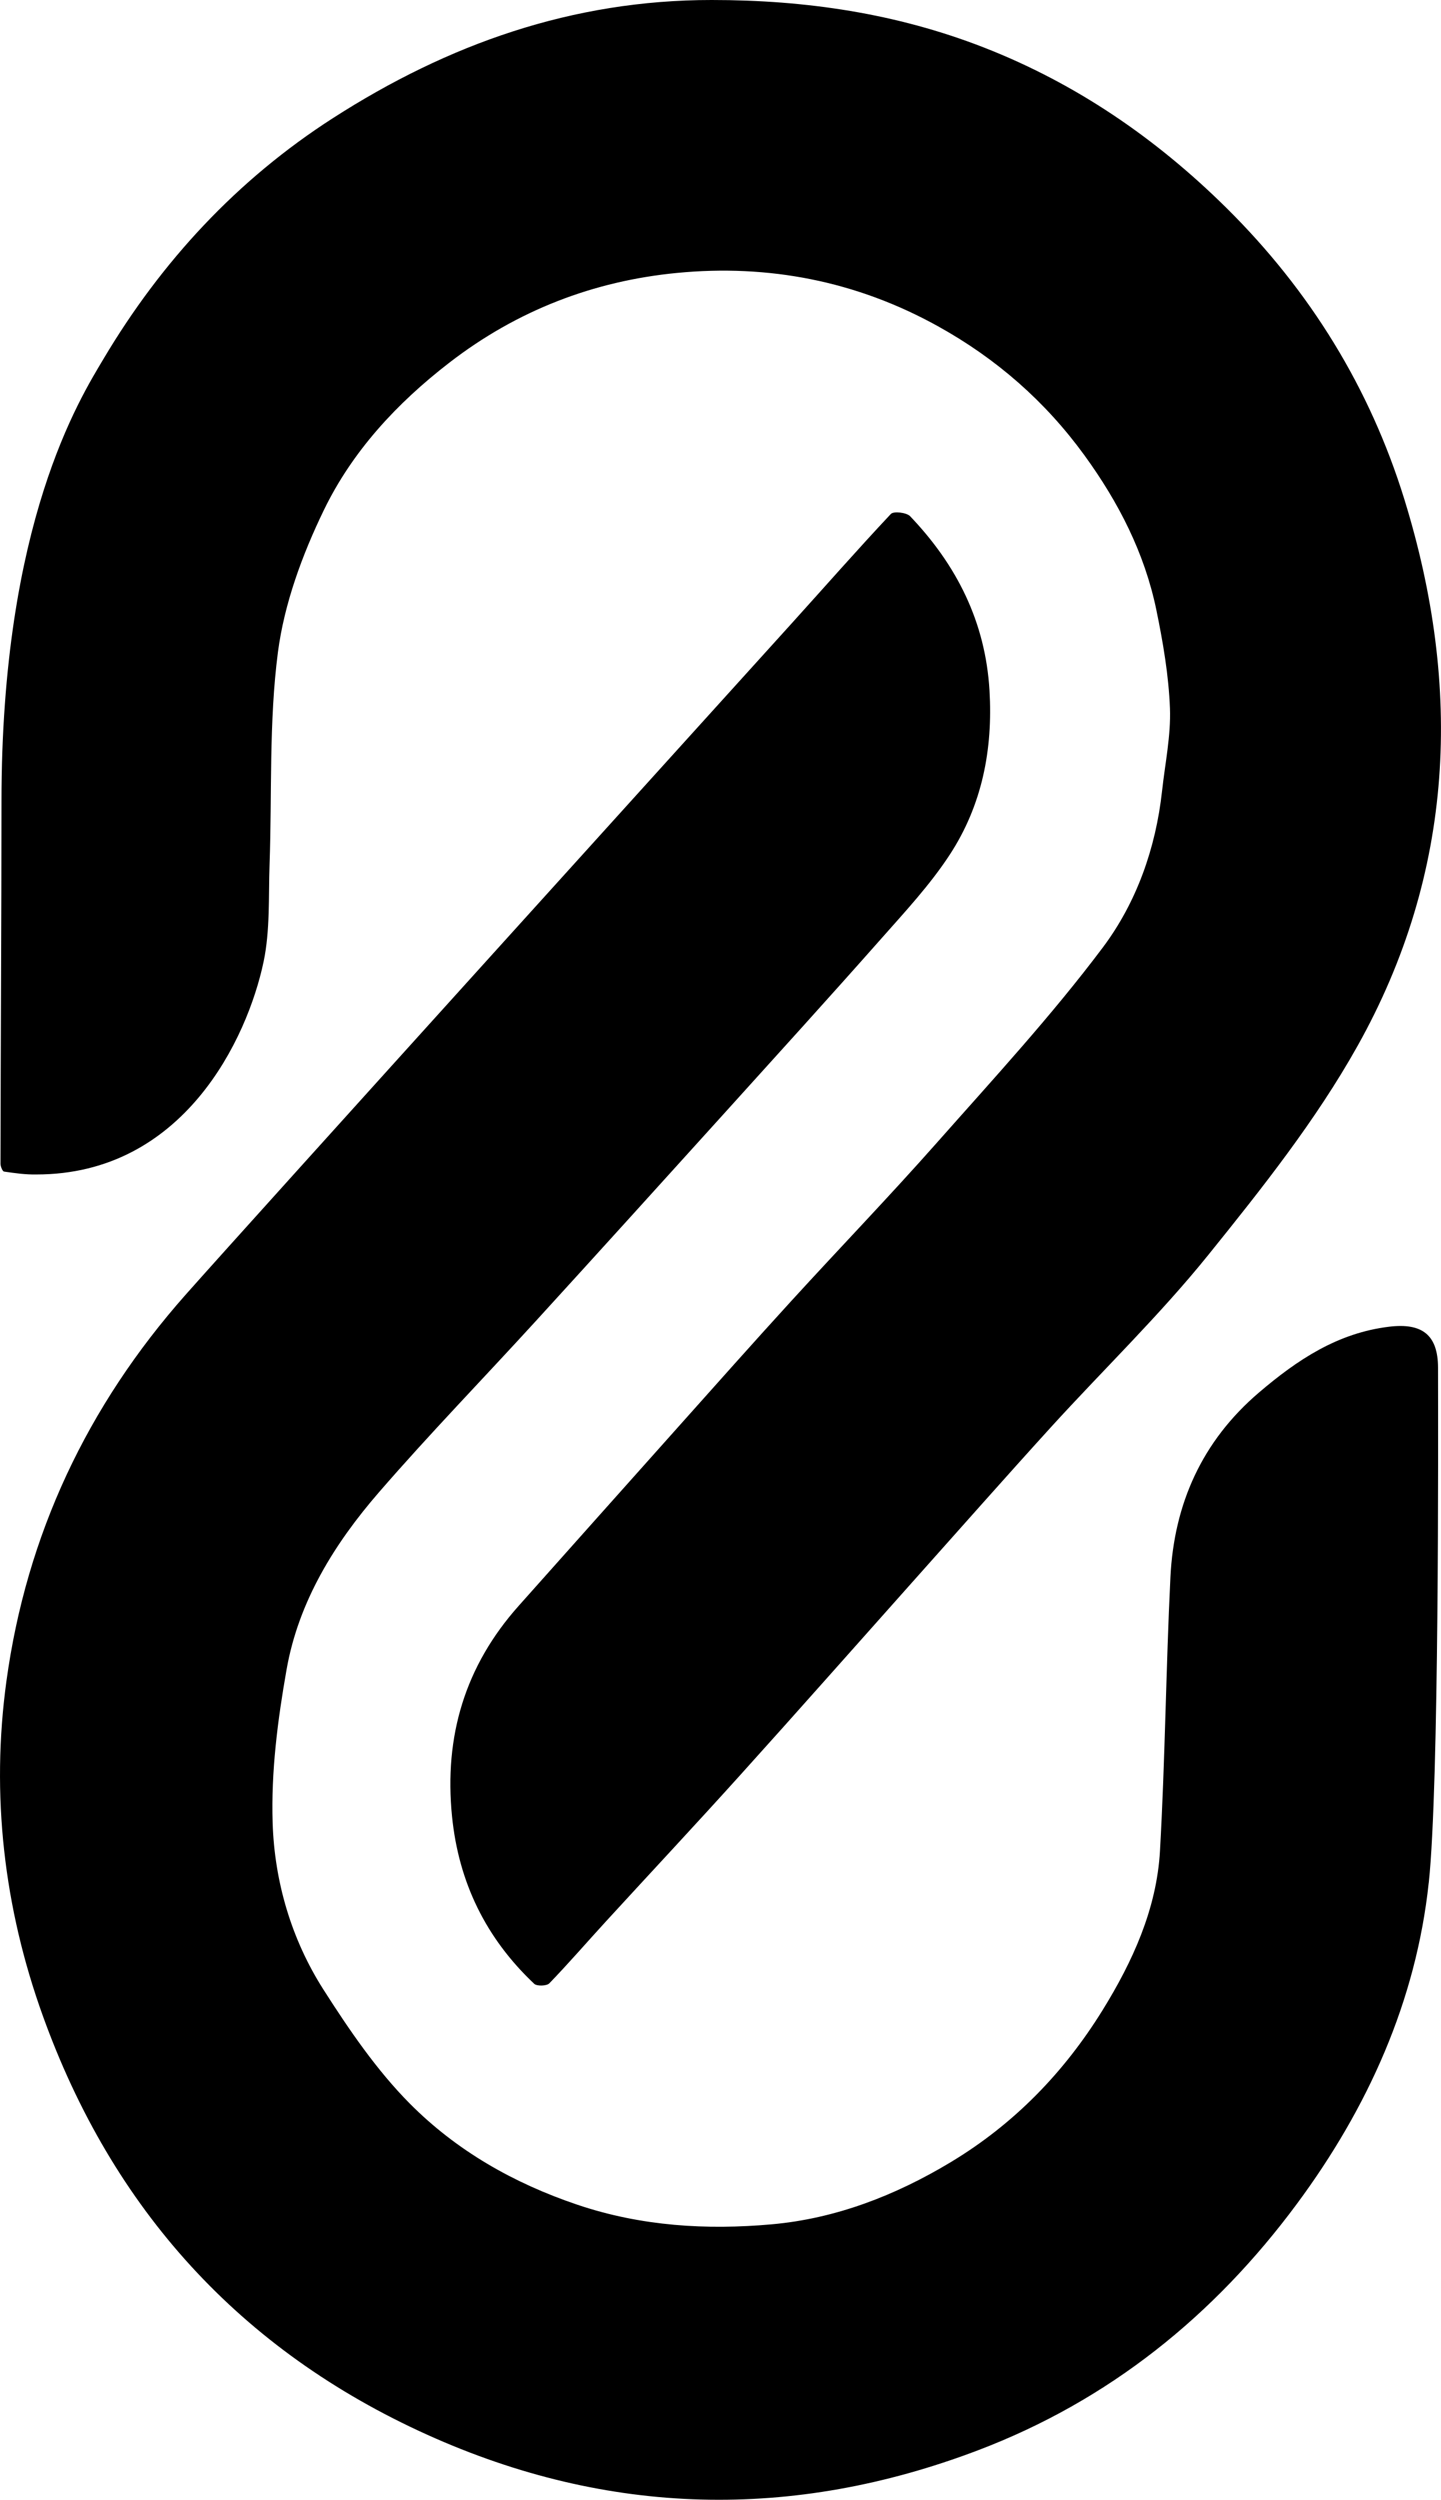
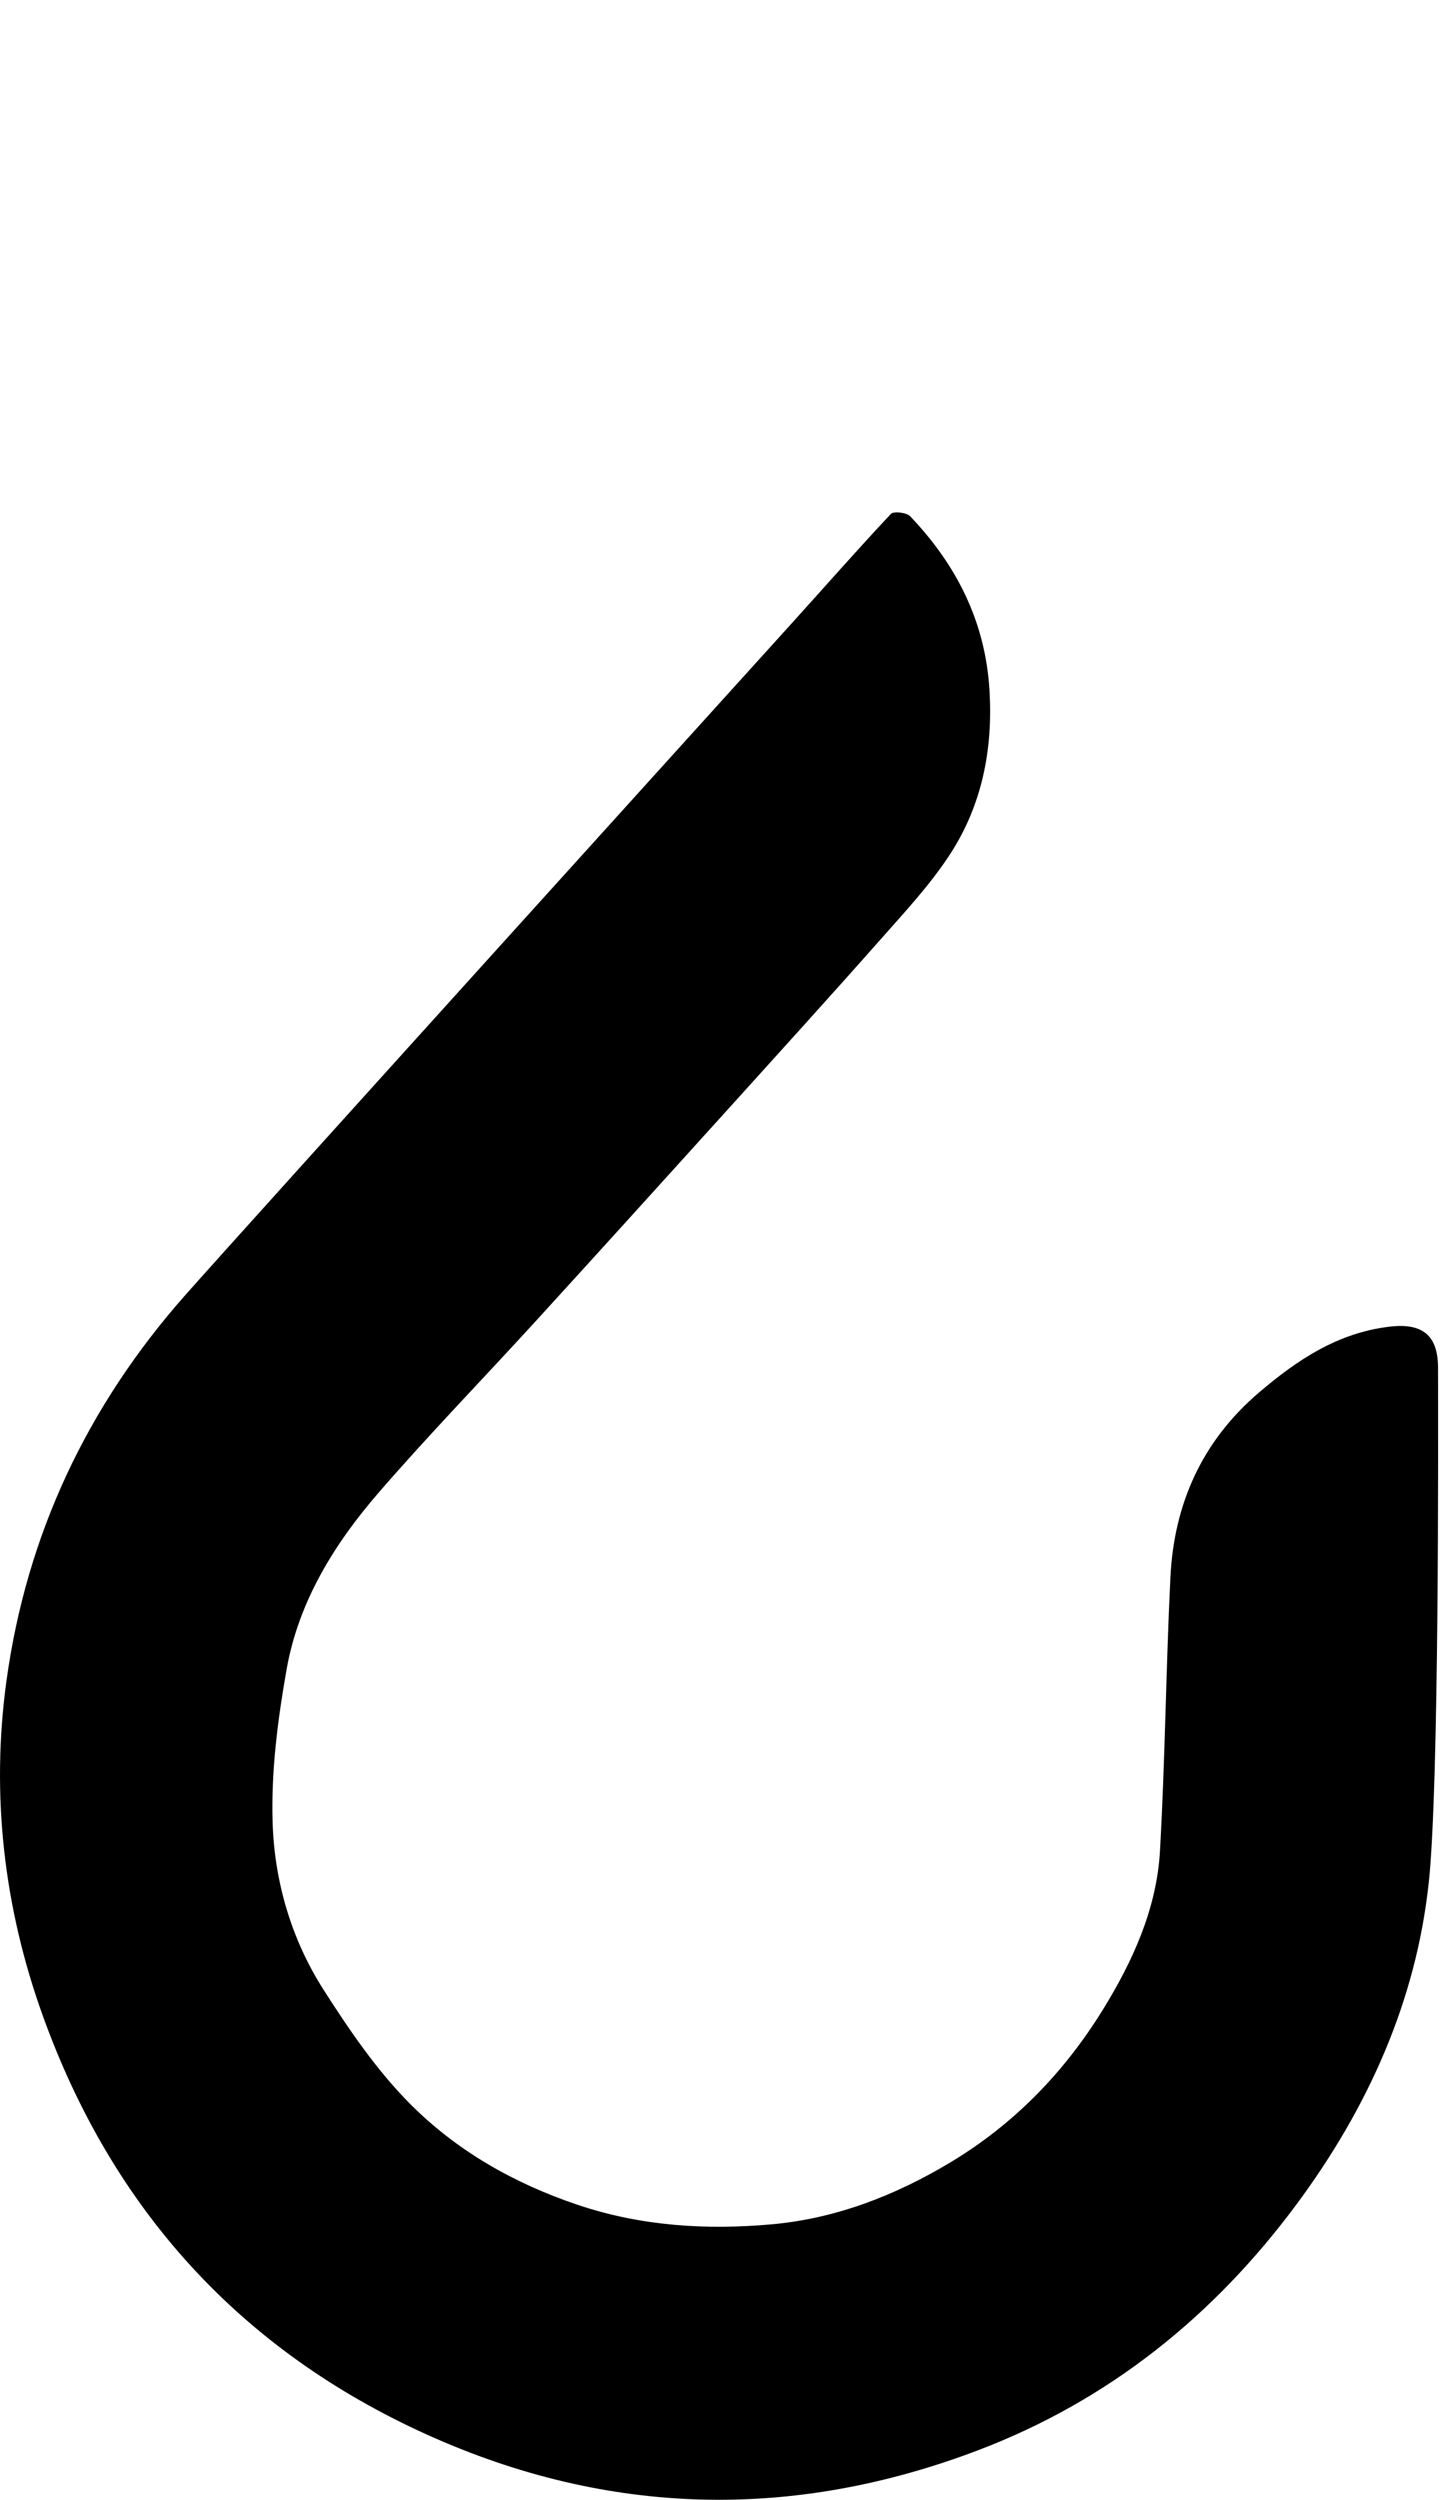
<svg xmlns="http://www.w3.org/2000/svg" data-name="Layer 2" id="Layer_2" viewBox="0 0 310.79 539.12">
  <g data-name="Layer 1" id="Layer_1-2">
    <g>
      <path d="M308.14,406.08c-2.73,25.51-13.14,48.55-28.4,69.17-17.9,24.2-40.63,42.5-68.87,53.21-39.91,15.15-79.69,14.23-118.67-3.35-40.42-18.24-67.96-48.7-82.96-90.36C.82,411.38-1.97,387.06,1.39,362.53c4.32-31.52,17.42-59.33,38.63-83.29,14.21-16.05,119.06-131.91,130.79-144.87,7.1-7.85,14.08-15.81,21.33-23.53,.59-.63,3.37-.32,4.15,.49,10.03,10.51,16.24,22.76,17.12,37.57,.76,12.74-1.61,24.75-8.54,35.38-4.25,6.52-9.66,12.33-14.84,18.19-11.19,12.66-22.56,25.17-33.89,37.71-13.52,14.95-27.05,29.9-40.64,44.79-11.24,12.31-22.86,24.27-33.77,36.86-9.59,11.06-17.32,23.53-19.91,38.16-1.93,10.9-3.37,22.11-3.02,33.12,.4,12.7,4.05,25.15,10.98,36,5.52,8.64,11.43,17.32,18.6,24.55,10.08,10.15,22.38,17.18,36.21,21.84,13.76,4.63,27.78,5.45,41.79,4.21,13.77-1.22,26.67-6.18,38.67-13.41,13.68-8.23,24.44-19.36,32.73-32.75,6.49-10.49,11.69-21.84,12.4-34.38,1.11-19.64,1.29-39.34,2.25-58.99,.77-15.86,6.83-29.4,19.12-39.88,8.23-7.02,16.95-12.85,28.09-14.18,7.1-.85,10.5,1.78,10.51,8.86,.02,15.78,.26,89.99-2,111.09Z" />
-       <path d="M7.84,253.29c-2.32,.05-4.66-.29-6.96-.62-.34-.05-.77-1.1-.77-1.69,.03-26.04,.21-52.08,.21-78.12C.31,112.69,17.23,85.97,22.33,77.39c12.48-21,28.82-38.65,49.5-51.93C96.68,9.5,123.43,0,153.49,0c20.3,0,39.83,2.89,58.65,10.22,19.91,7.76,37.22,19.63,52.4,34.65,17.98,17.8,30.95,38.83,38.37,62.89,12.5,40.5,10.82,80.42-10.13,117.83-8.96,16.01-20.59,30.68-32.16,45.03-10.5,13.03-22.63,24.73-33.92,37.13-10.04,11.04-19.91,22.24-29.85,33.37-12.38,13.88-24.69,27.83-37.15,41.64-9.56,10.61-19.32,21.04-28.97,31.57-4.09,4.46-8.05,9.05-12.25,13.4-.57,.59-2.69,.65-3.27,.1-10.39-9.81-16.29-21.83-17.72-36.12-1.73-17.24,2.8-32.4,14.36-45.37,11.44-12.84,22.88-25.68,34.34-38.51,8.12-9.09,16.21-18.21,24.43-27.21,10.4-11.39,21.11-22.5,31.33-34.05,12.24-13.84,24.82-27.47,35.89-42.22,7.27-9.68,11.44-21.42,12.79-33.78,.65-5.94,1.92-11.91,1.7-17.82-.27-7.08-1.49-14.19-2.92-21.15-2.53-12.3-8.16-23.27-15.51-33.39-8.47-11.66-19.02-20.88-31.64-27.87-17.59-9.75-36.54-13.39-56.25-11.48-17.99,1.74-34.5,8.08-49.08,19.34-11.35,8.76-20.92,19.1-27.08,31.81-4.66,9.61-8.54,20.16-9.91,30.66-1.96,15.05-1.26,30.45-1.8,45.69-.25,7.05,.14,14.28-1.3,21.1-3.51,16.61-17.29,45.83-49,45.83Z" />
    </g>
  </g>
</svg>